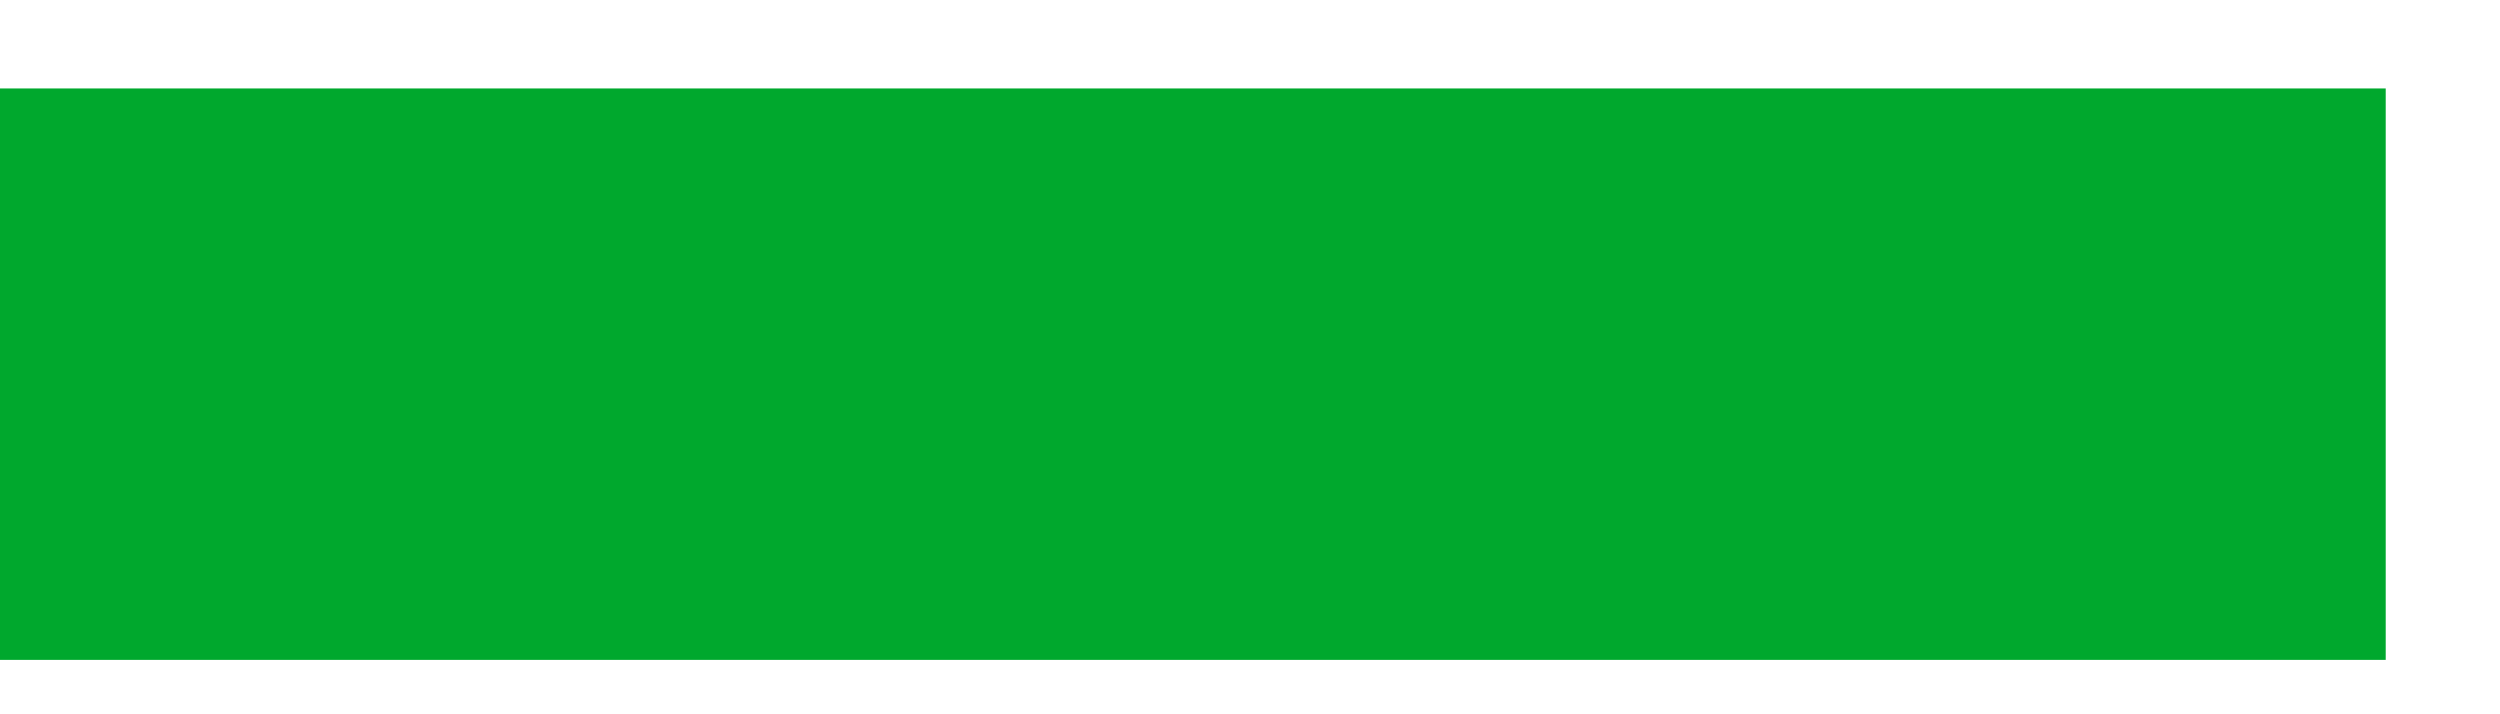
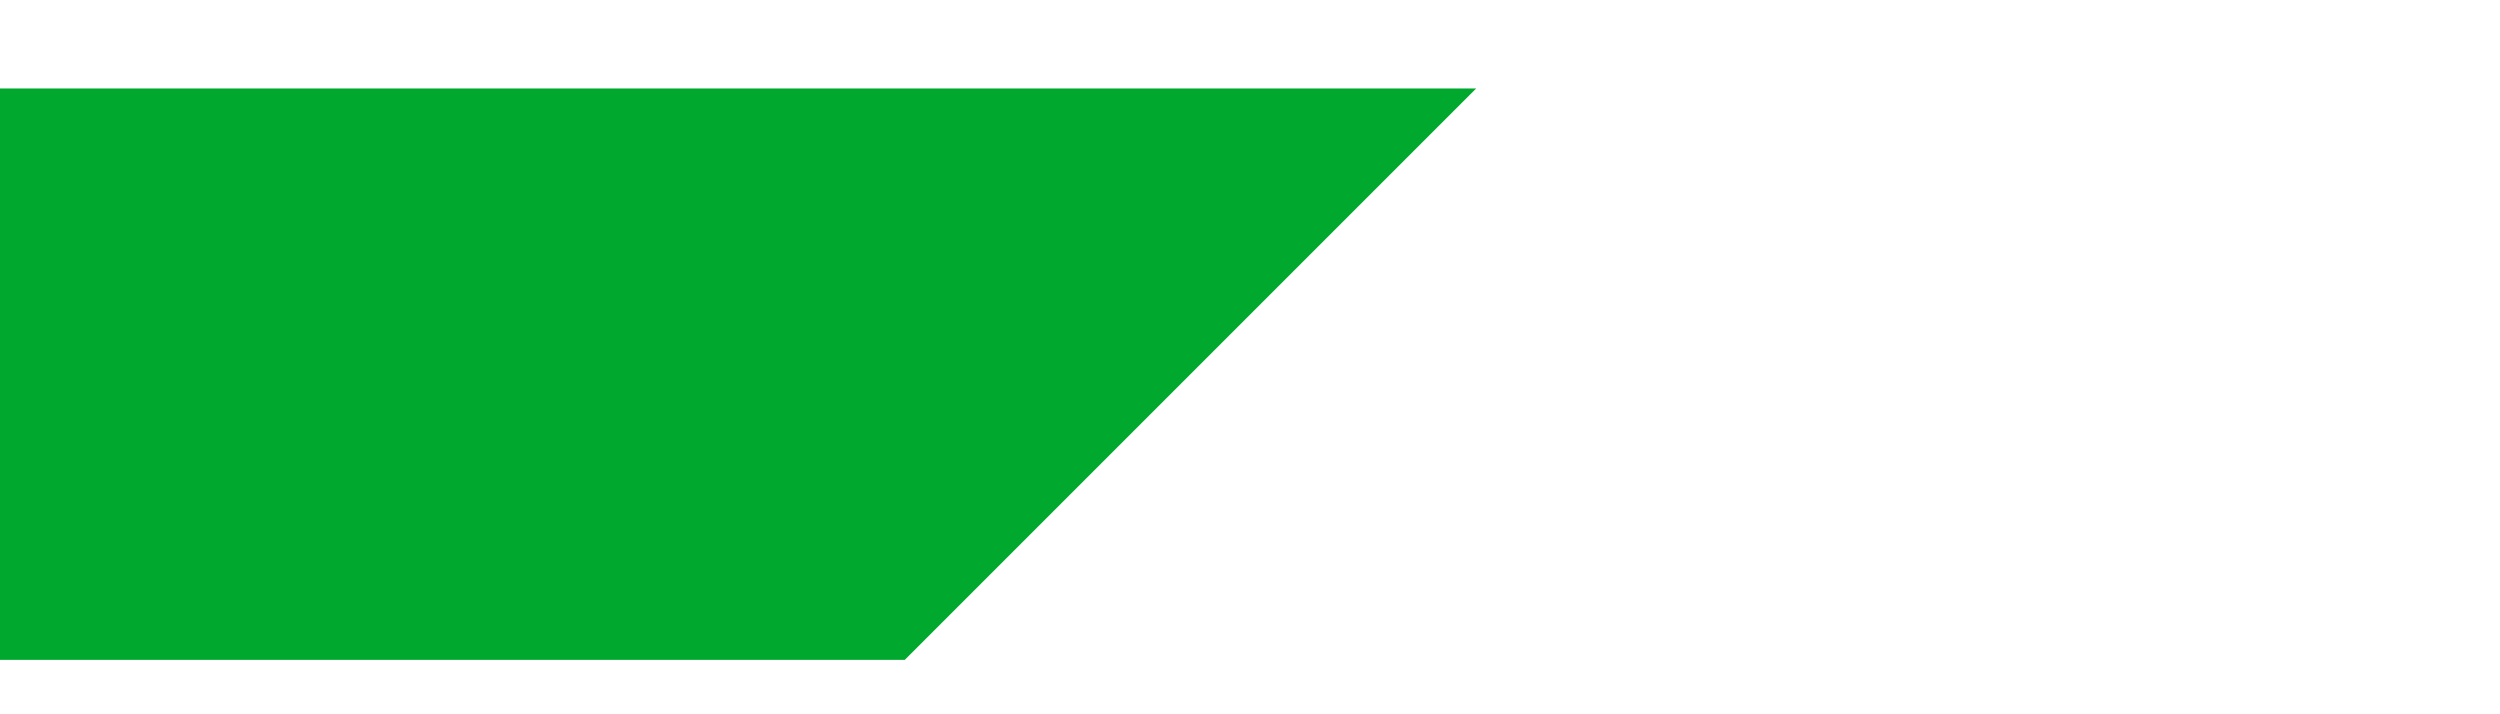
<svg xmlns="http://www.w3.org/2000/svg" width="21" height="6" viewBox="0 0 21 6" fill="none">
-   <path fill-rule="evenodd" clip-rule="evenodd" d="M0 0.743L7.6 0.743L12.4 0.743L20.04 0.743V5.543H12.4L7.6 5.543L0 5.543L0 0.743Z" fill="#00A82D" />
+   <path fill-rule="evenodd" clip-rule="evenodd" d="M0 0.743L7.6 0.743L12.4 0.743L20.04 0.743H12.4L7.6 5.543L0 5.543L0 0.743Z" fill="#00A82D" />
</svg>